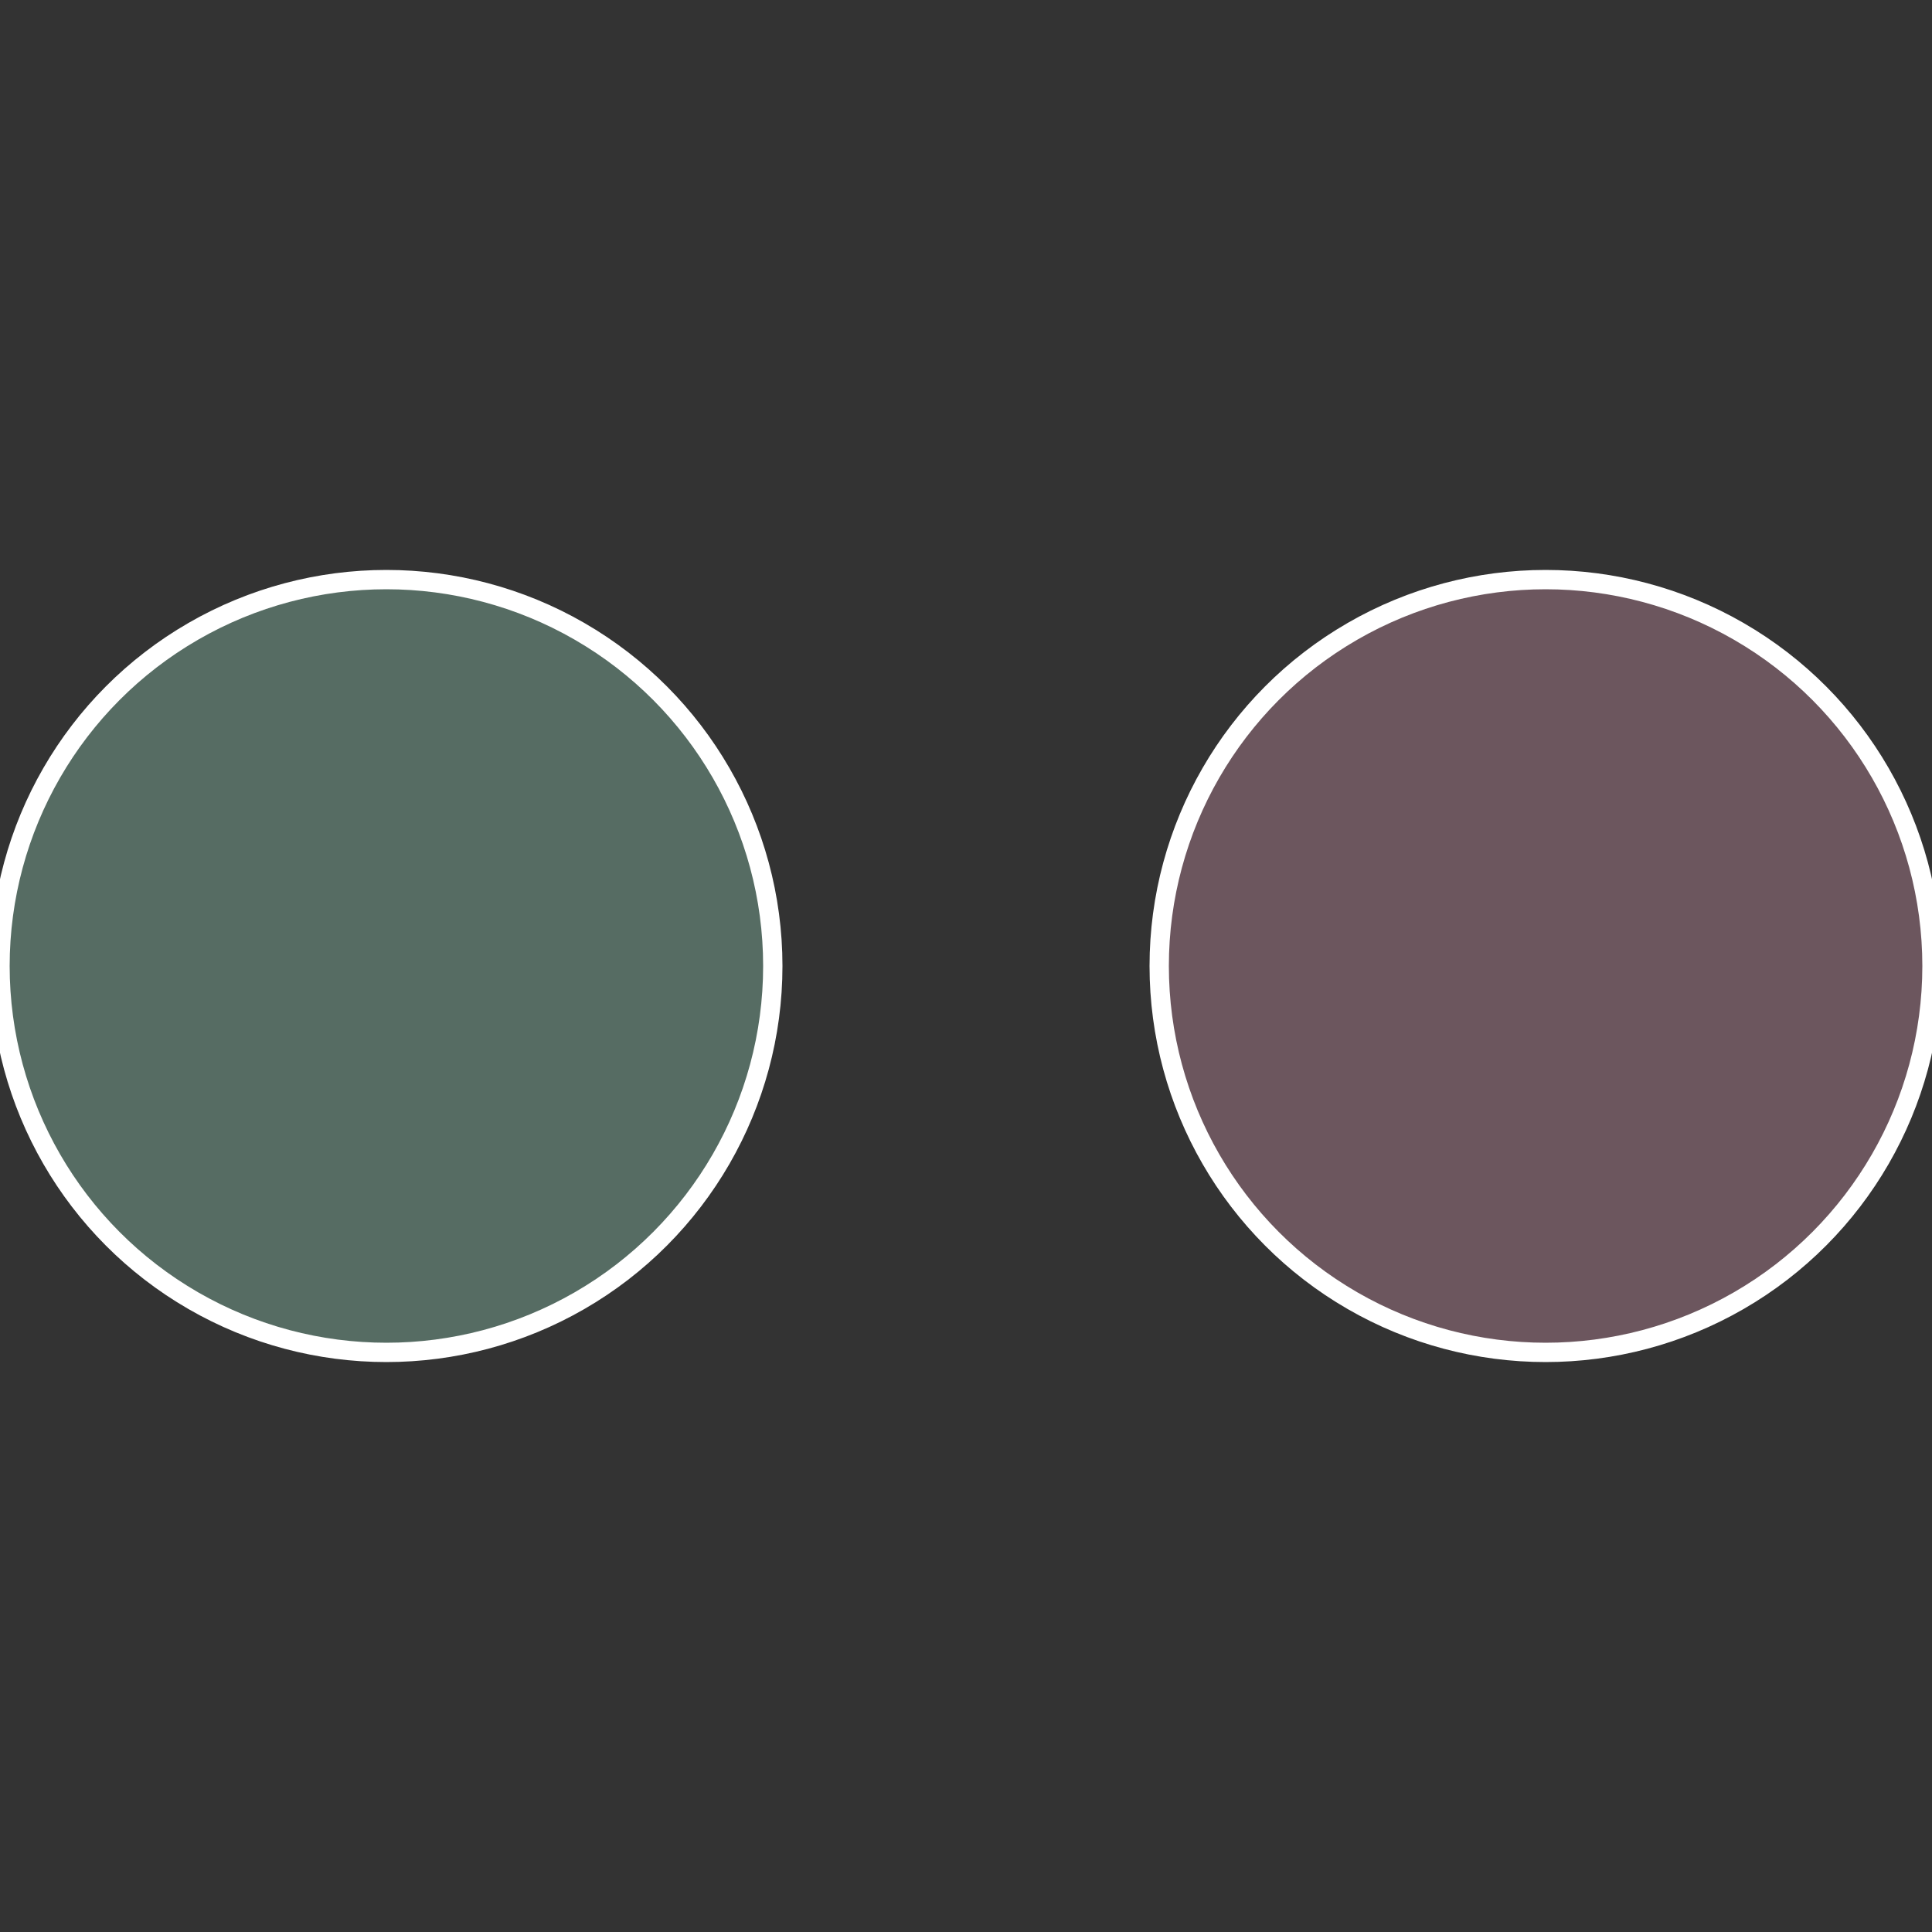
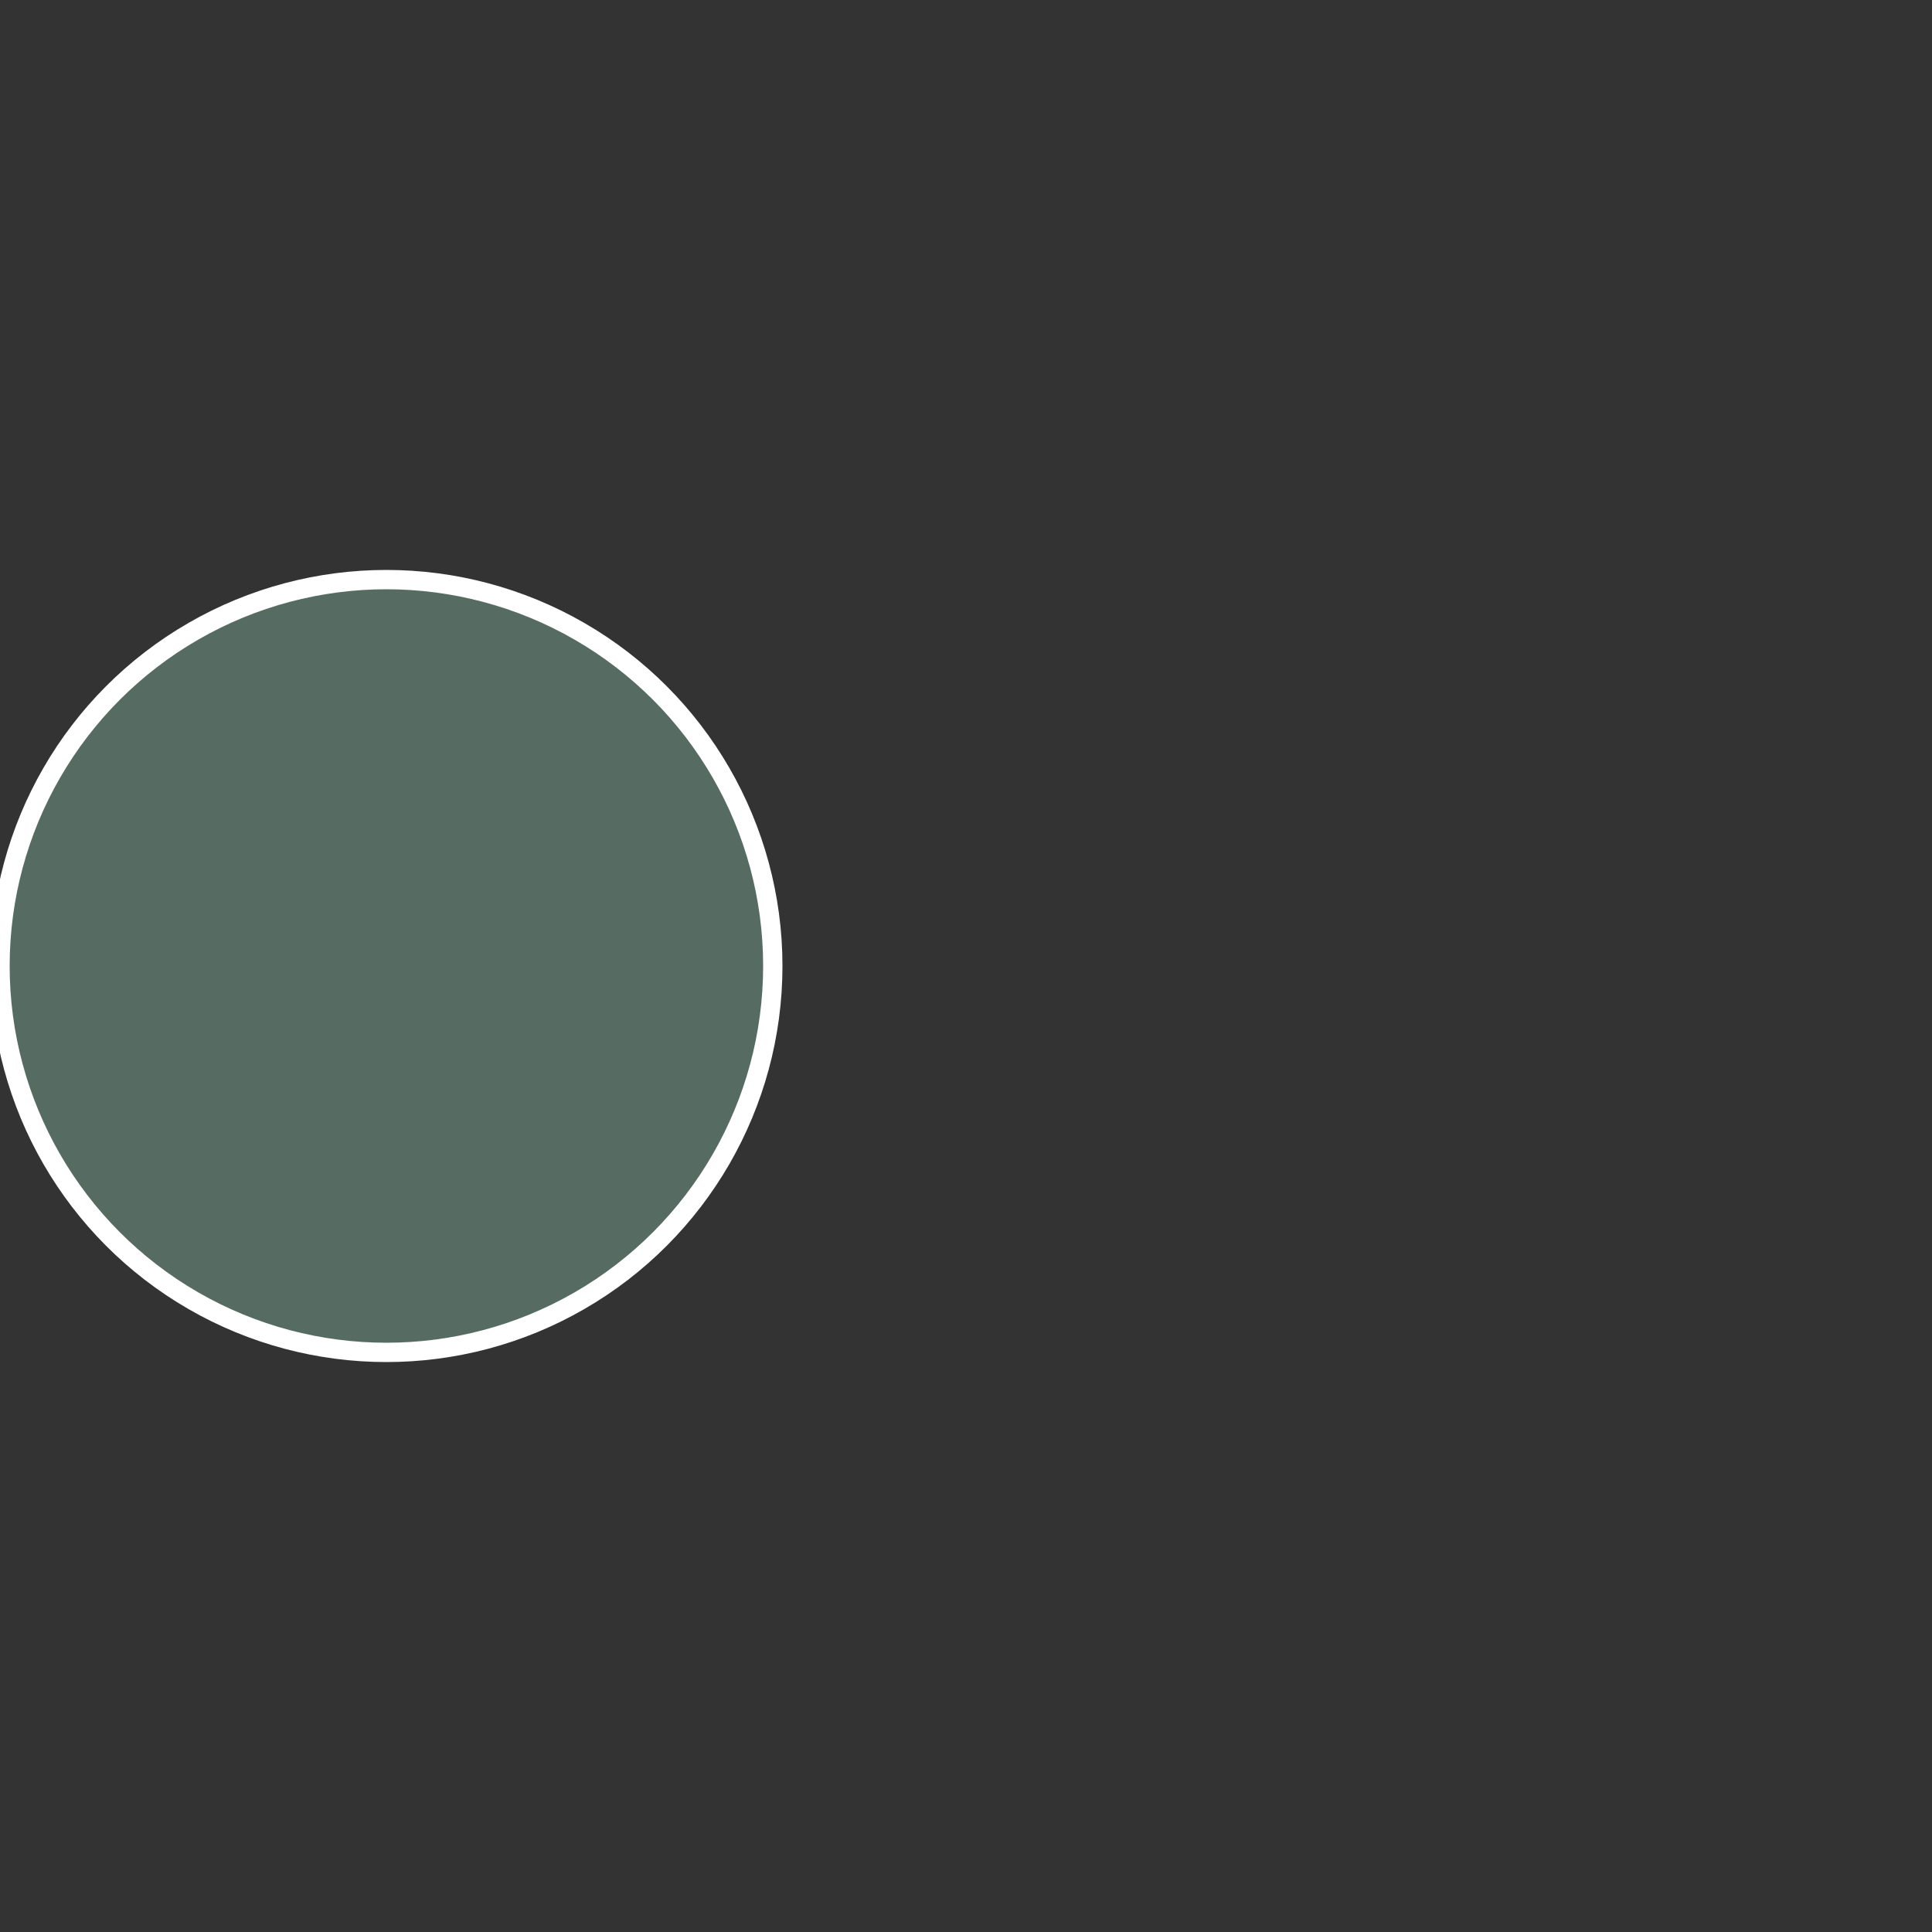
<svg xmlns="http://www.w3.org/2000/svg" width="500" height="500" viewBox="-1 -1 2 2">
  <rect x="-1" y="-1" width="2" height="2" fill="#333333" stroke="none" />
-   <circle cx="0.6" cy="0" r="0.4" fill="#6c565e" stroke="#fff" stroke-width="1%" />
  <circle cx="-0.6" cy="7.3478807948841E-17" r="0.4" fill="#566c63" stroke="#fff" stroke-width="1%" />
</svg>